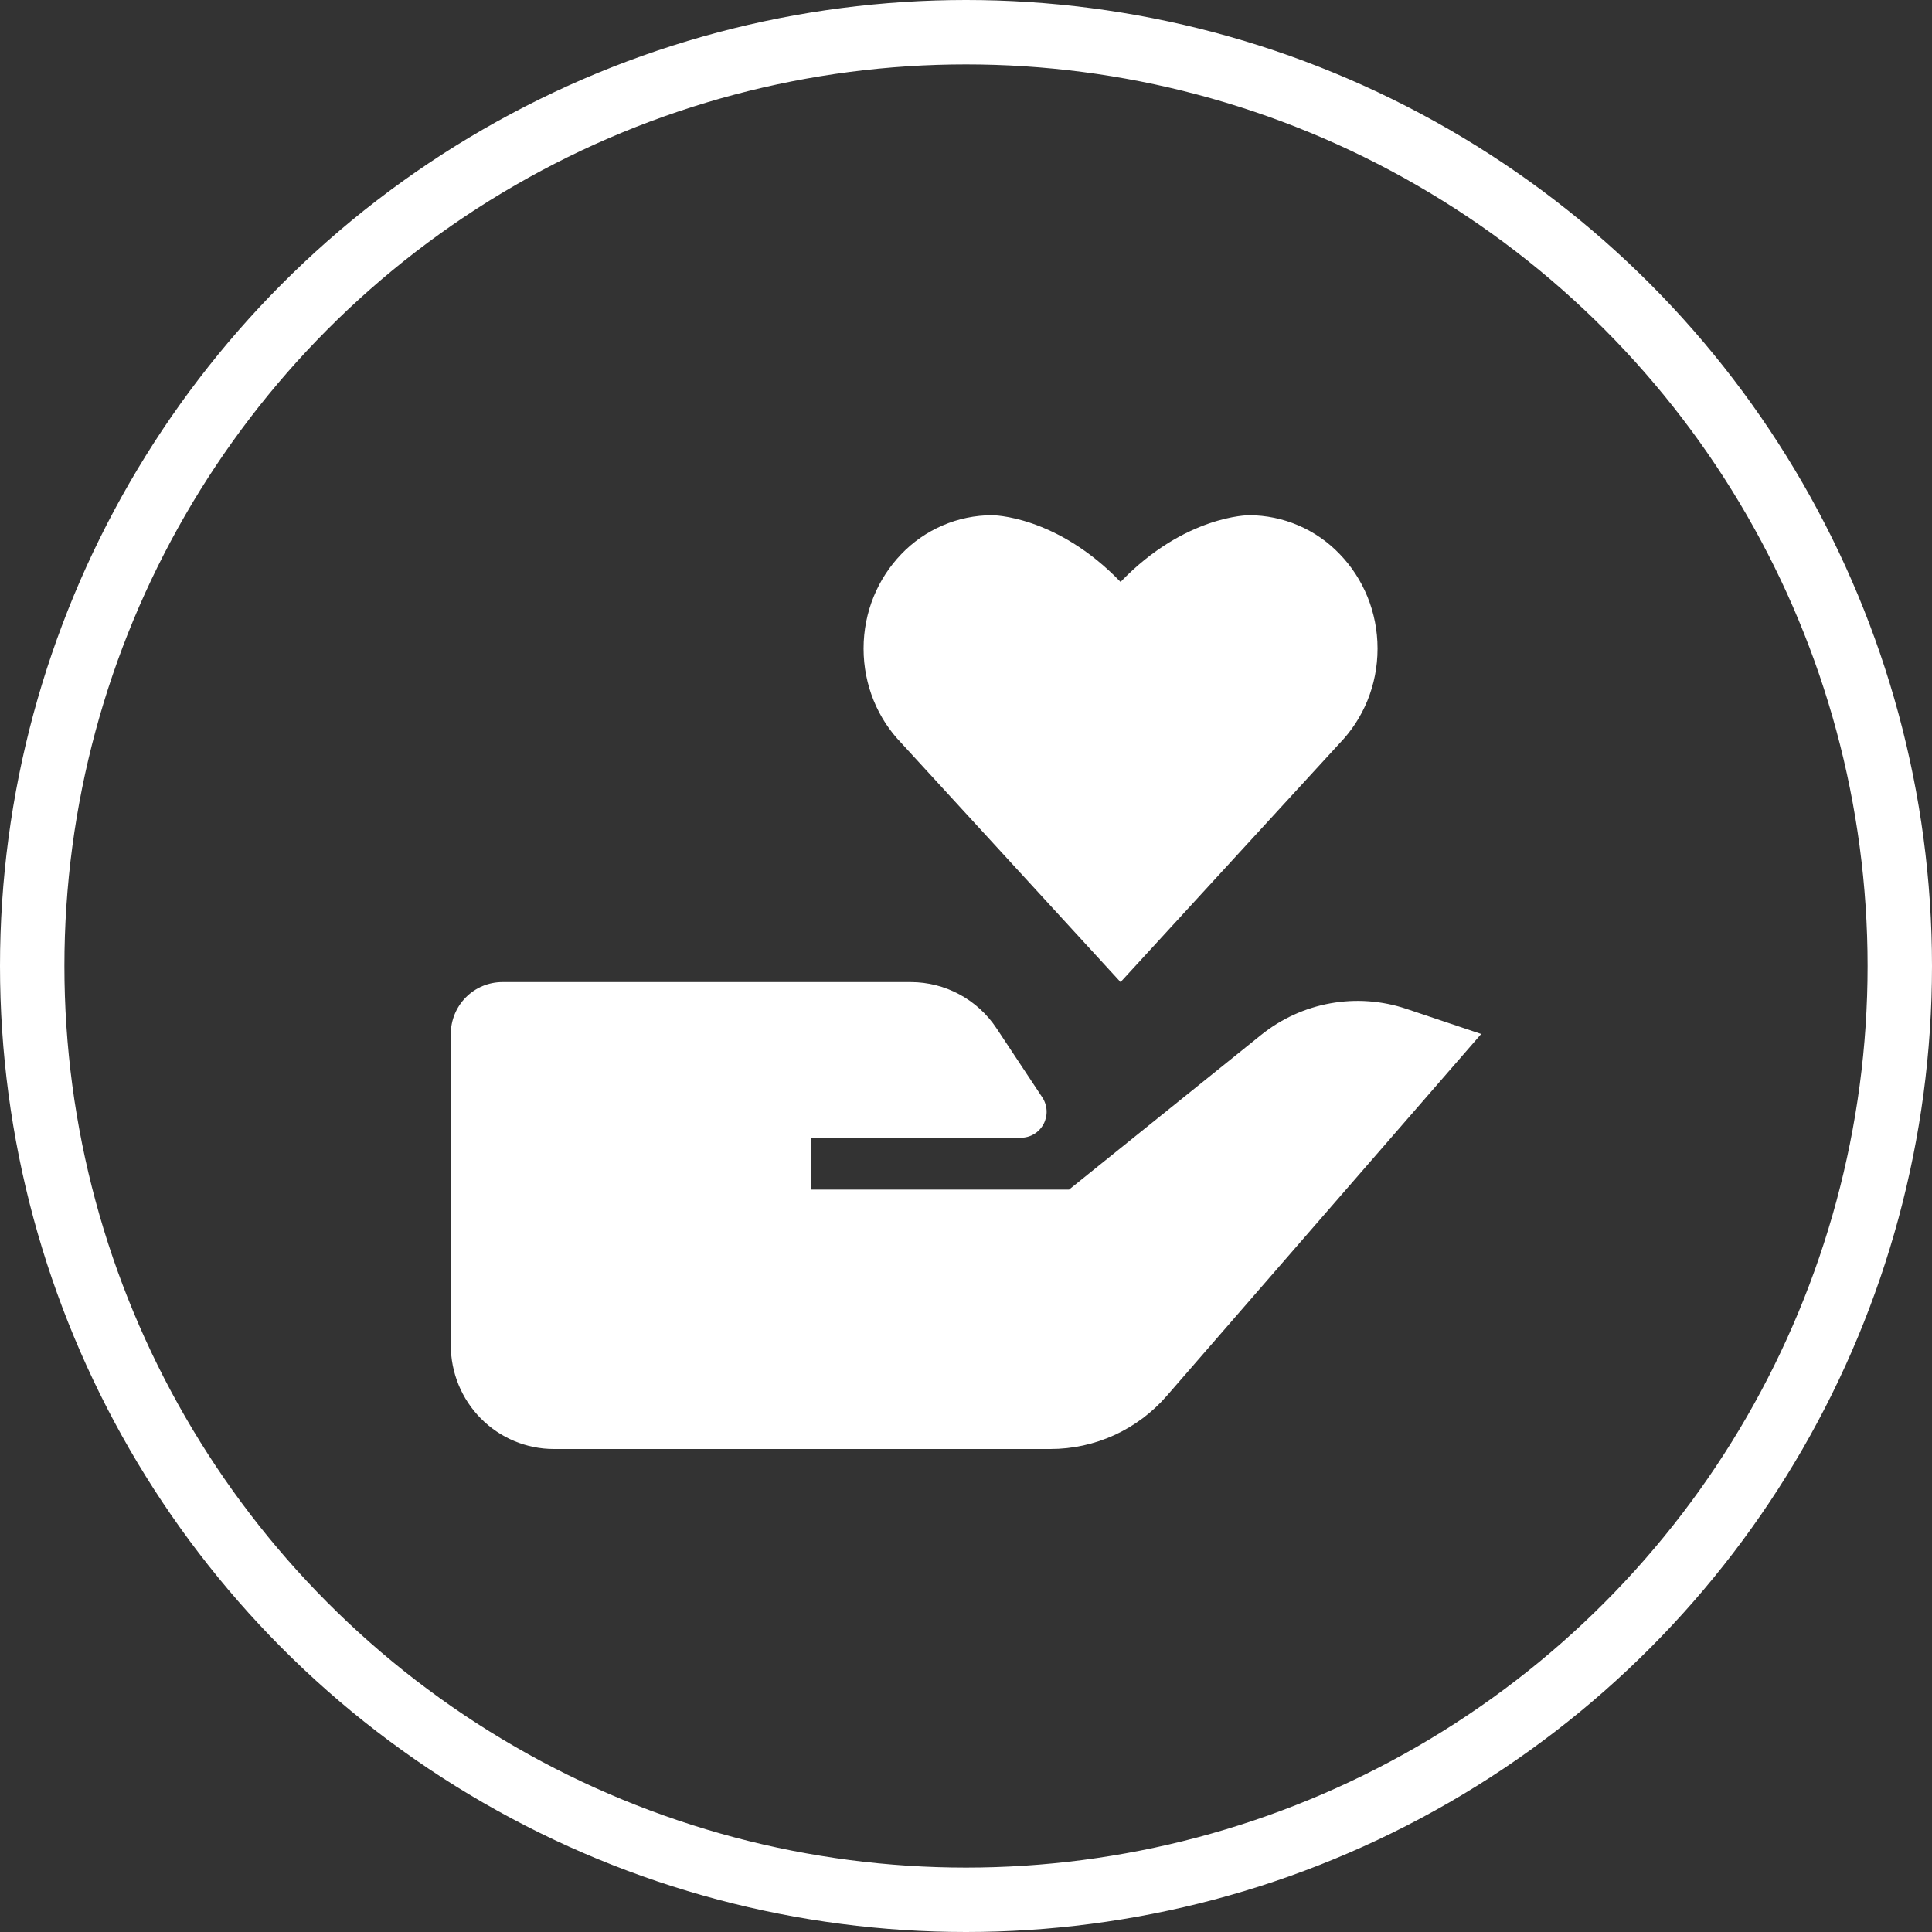
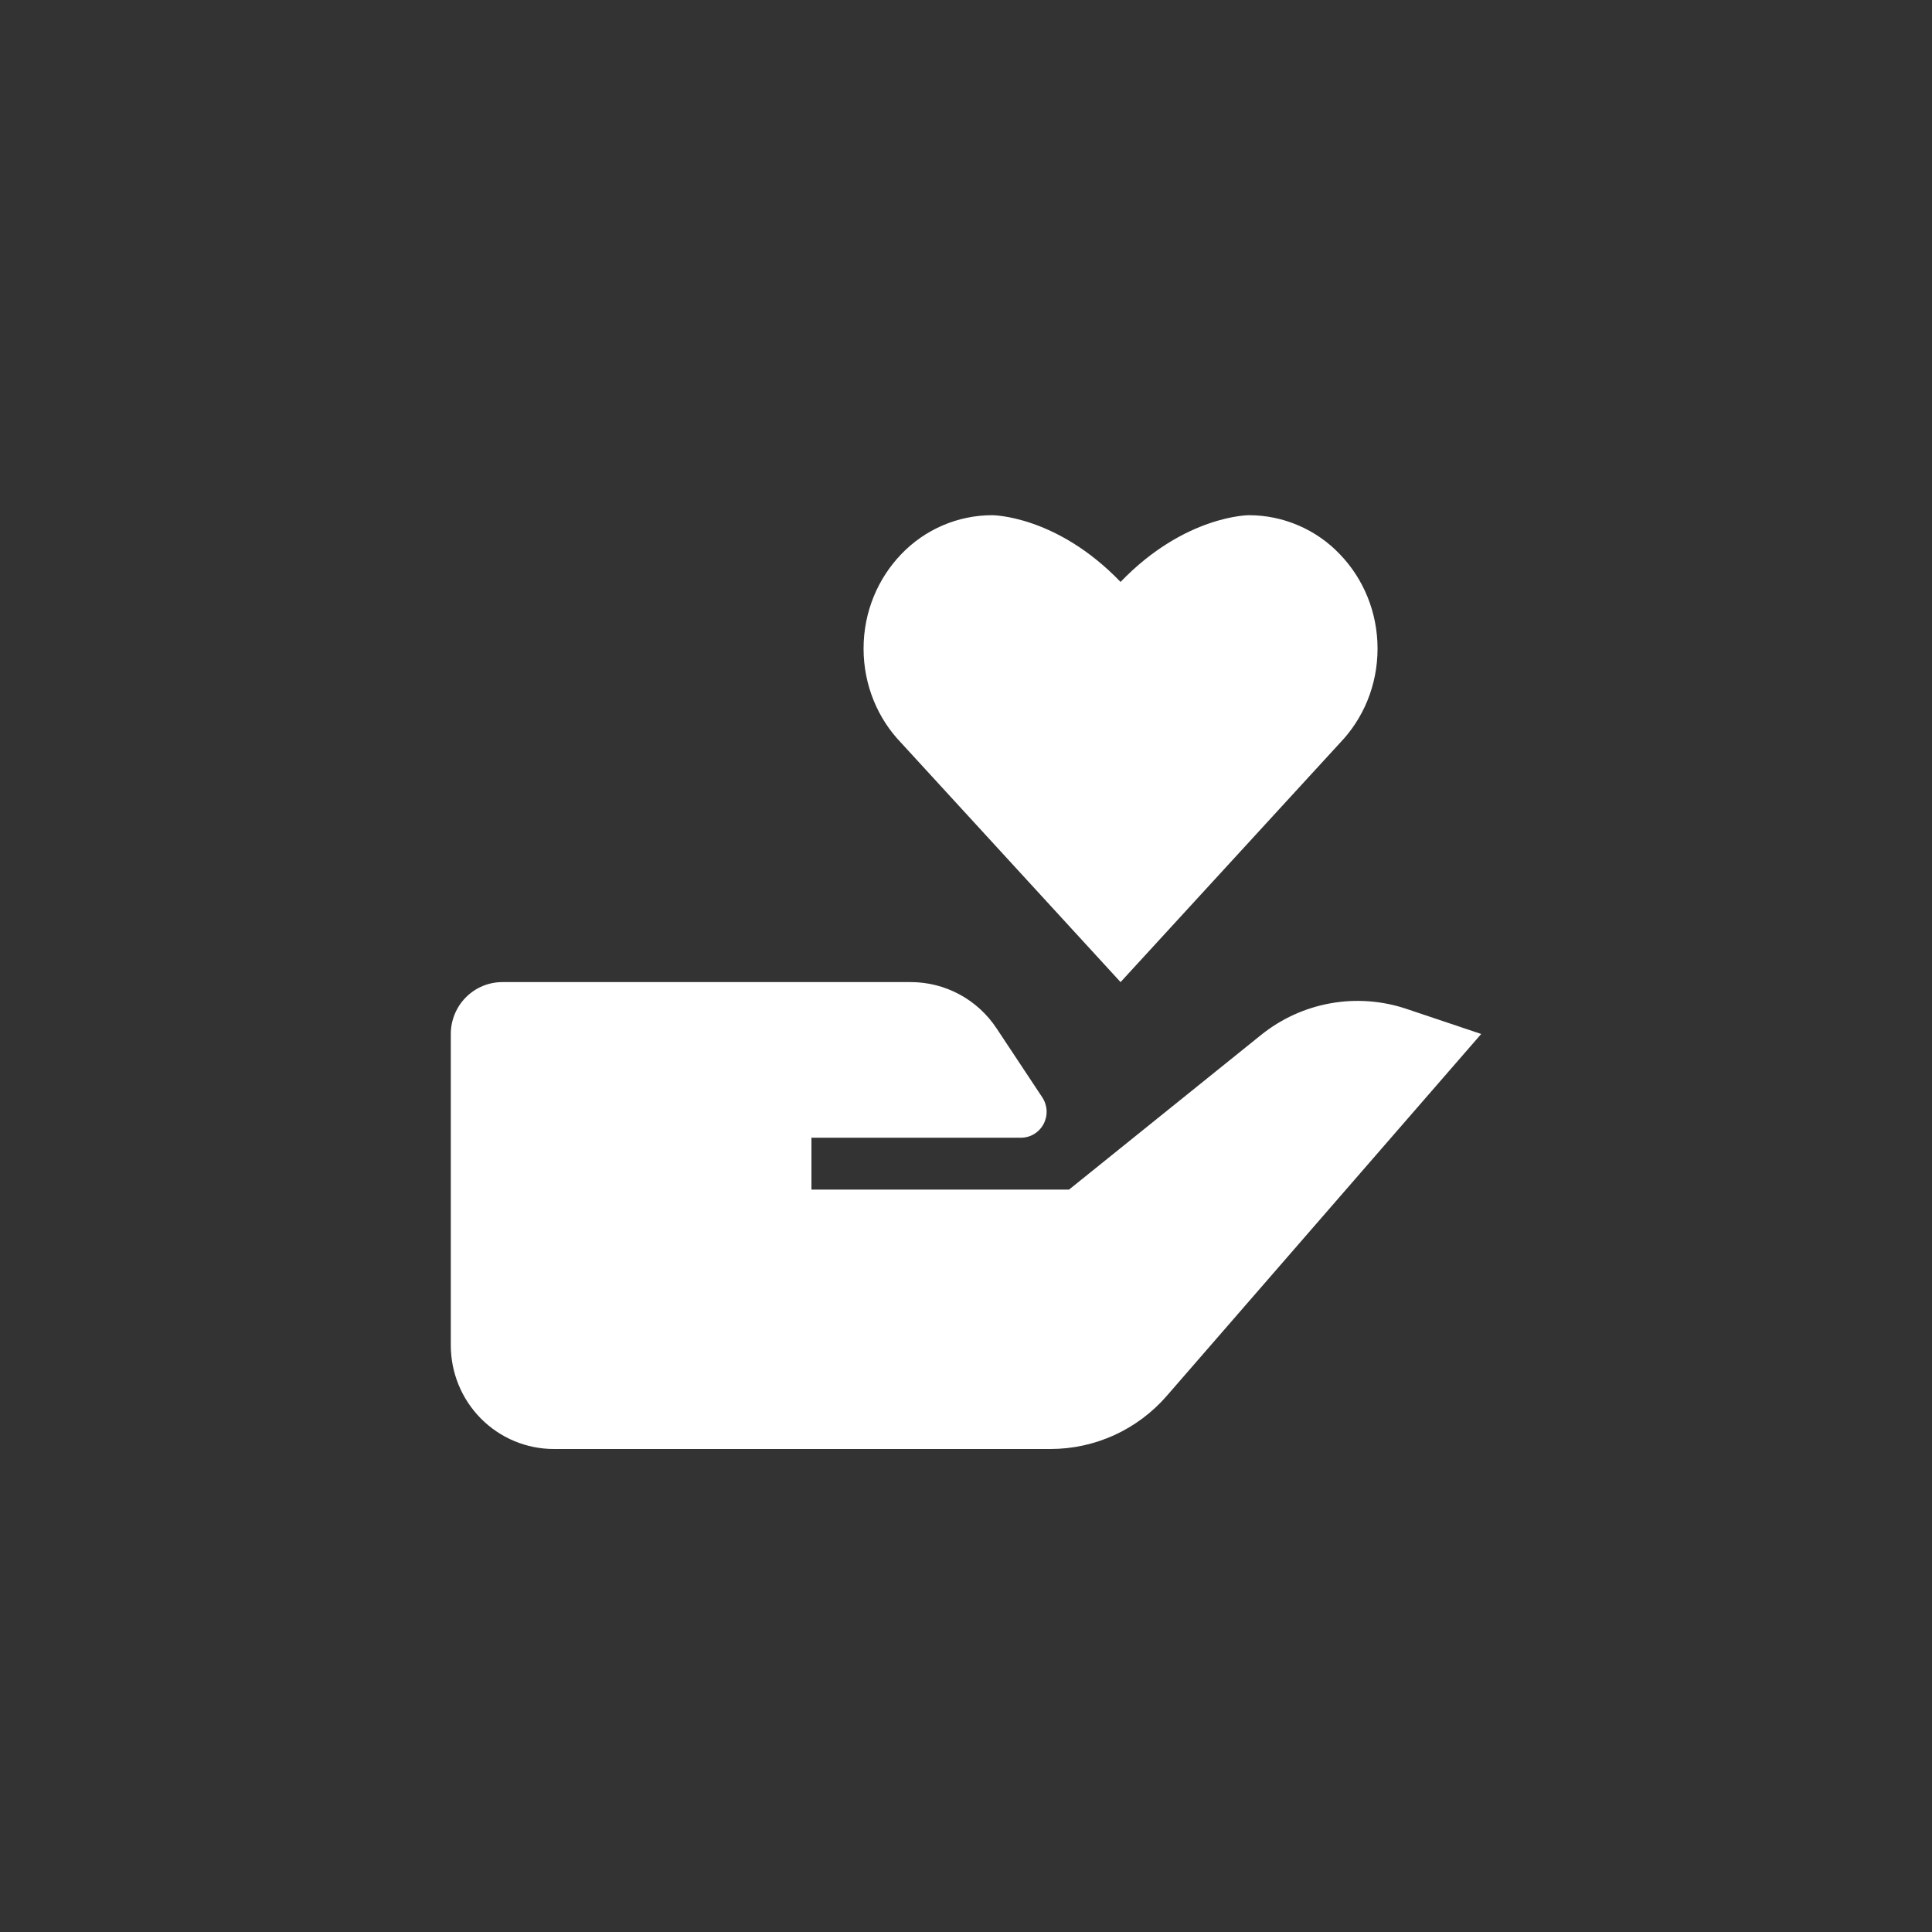
<svg xmlns="http://www.w3.org/2000/svg" width="60" height="60" viewBox="0 0 60 60" fill="none">
  <rect x="0" y="0" width="60" height="60" fill="#333333" stroke="none" />
-   <circle cx="30" cy="30" r="29" stroke="white" stroke-width="2" />
  <path d="M39.162 32.143L33.2 36.944H25.2V35.333H31.704C31.849 35.333 31.991 35.294 32.115 35.219C32.239 35.144 32.341 35.036 32.409 34.908C32.477 34.779 32.51 34.635 32.503 34.489C32.496 34.344 32.45 34.203 32.37 34.081L30.949 31.936C30.657 31.494 30.261 31.132 29.797 30.882C29.333 30.632 28.815 30.5 28.288 30.5H15.6C15.176 30.5 14.769 30.67 14.469 30.972C14.169 31.274 14 31.684 14 32.111V41.778C14 42.632 14.337 43.452 14.937 44.056C15.537 44.66 16.351 45 17.2 45H32.622C33.307 45 33.983 44.853 34.606 44.569C35.229 44.284 35.785 43.869 36.235 43.35L46 32.111L43.677 31.331C42.917 31.076 42.105 31.017 41.317 31.159C40.528 31.301 39.787 31.639 39.162 32.143ZM41.613 23.073C42.334 22.324 42.781 21.288 42.781 20.144C42.781 19 42.334 17.964 41.613 17.215C41.248 16.831 40.81 16.526 40.325 16.318C39.84 16.109 39.318 16.001 38.79 16C38.79 16 36.8 15.995 34.8 18.072C32.8 15.995 30.81 16 30.81 16C30.282 16.001 29.761 16.108 29.276 16.317C28.791 16.525 28.352 16.83 27.987 17.213C27.266 17.964 26.819 18.998 26.819 20.142C26.819 21.286 27.266 22.324 27.987 23.071L34.8 30.5L41.613 23.073Z" fill="white" />
</svg>